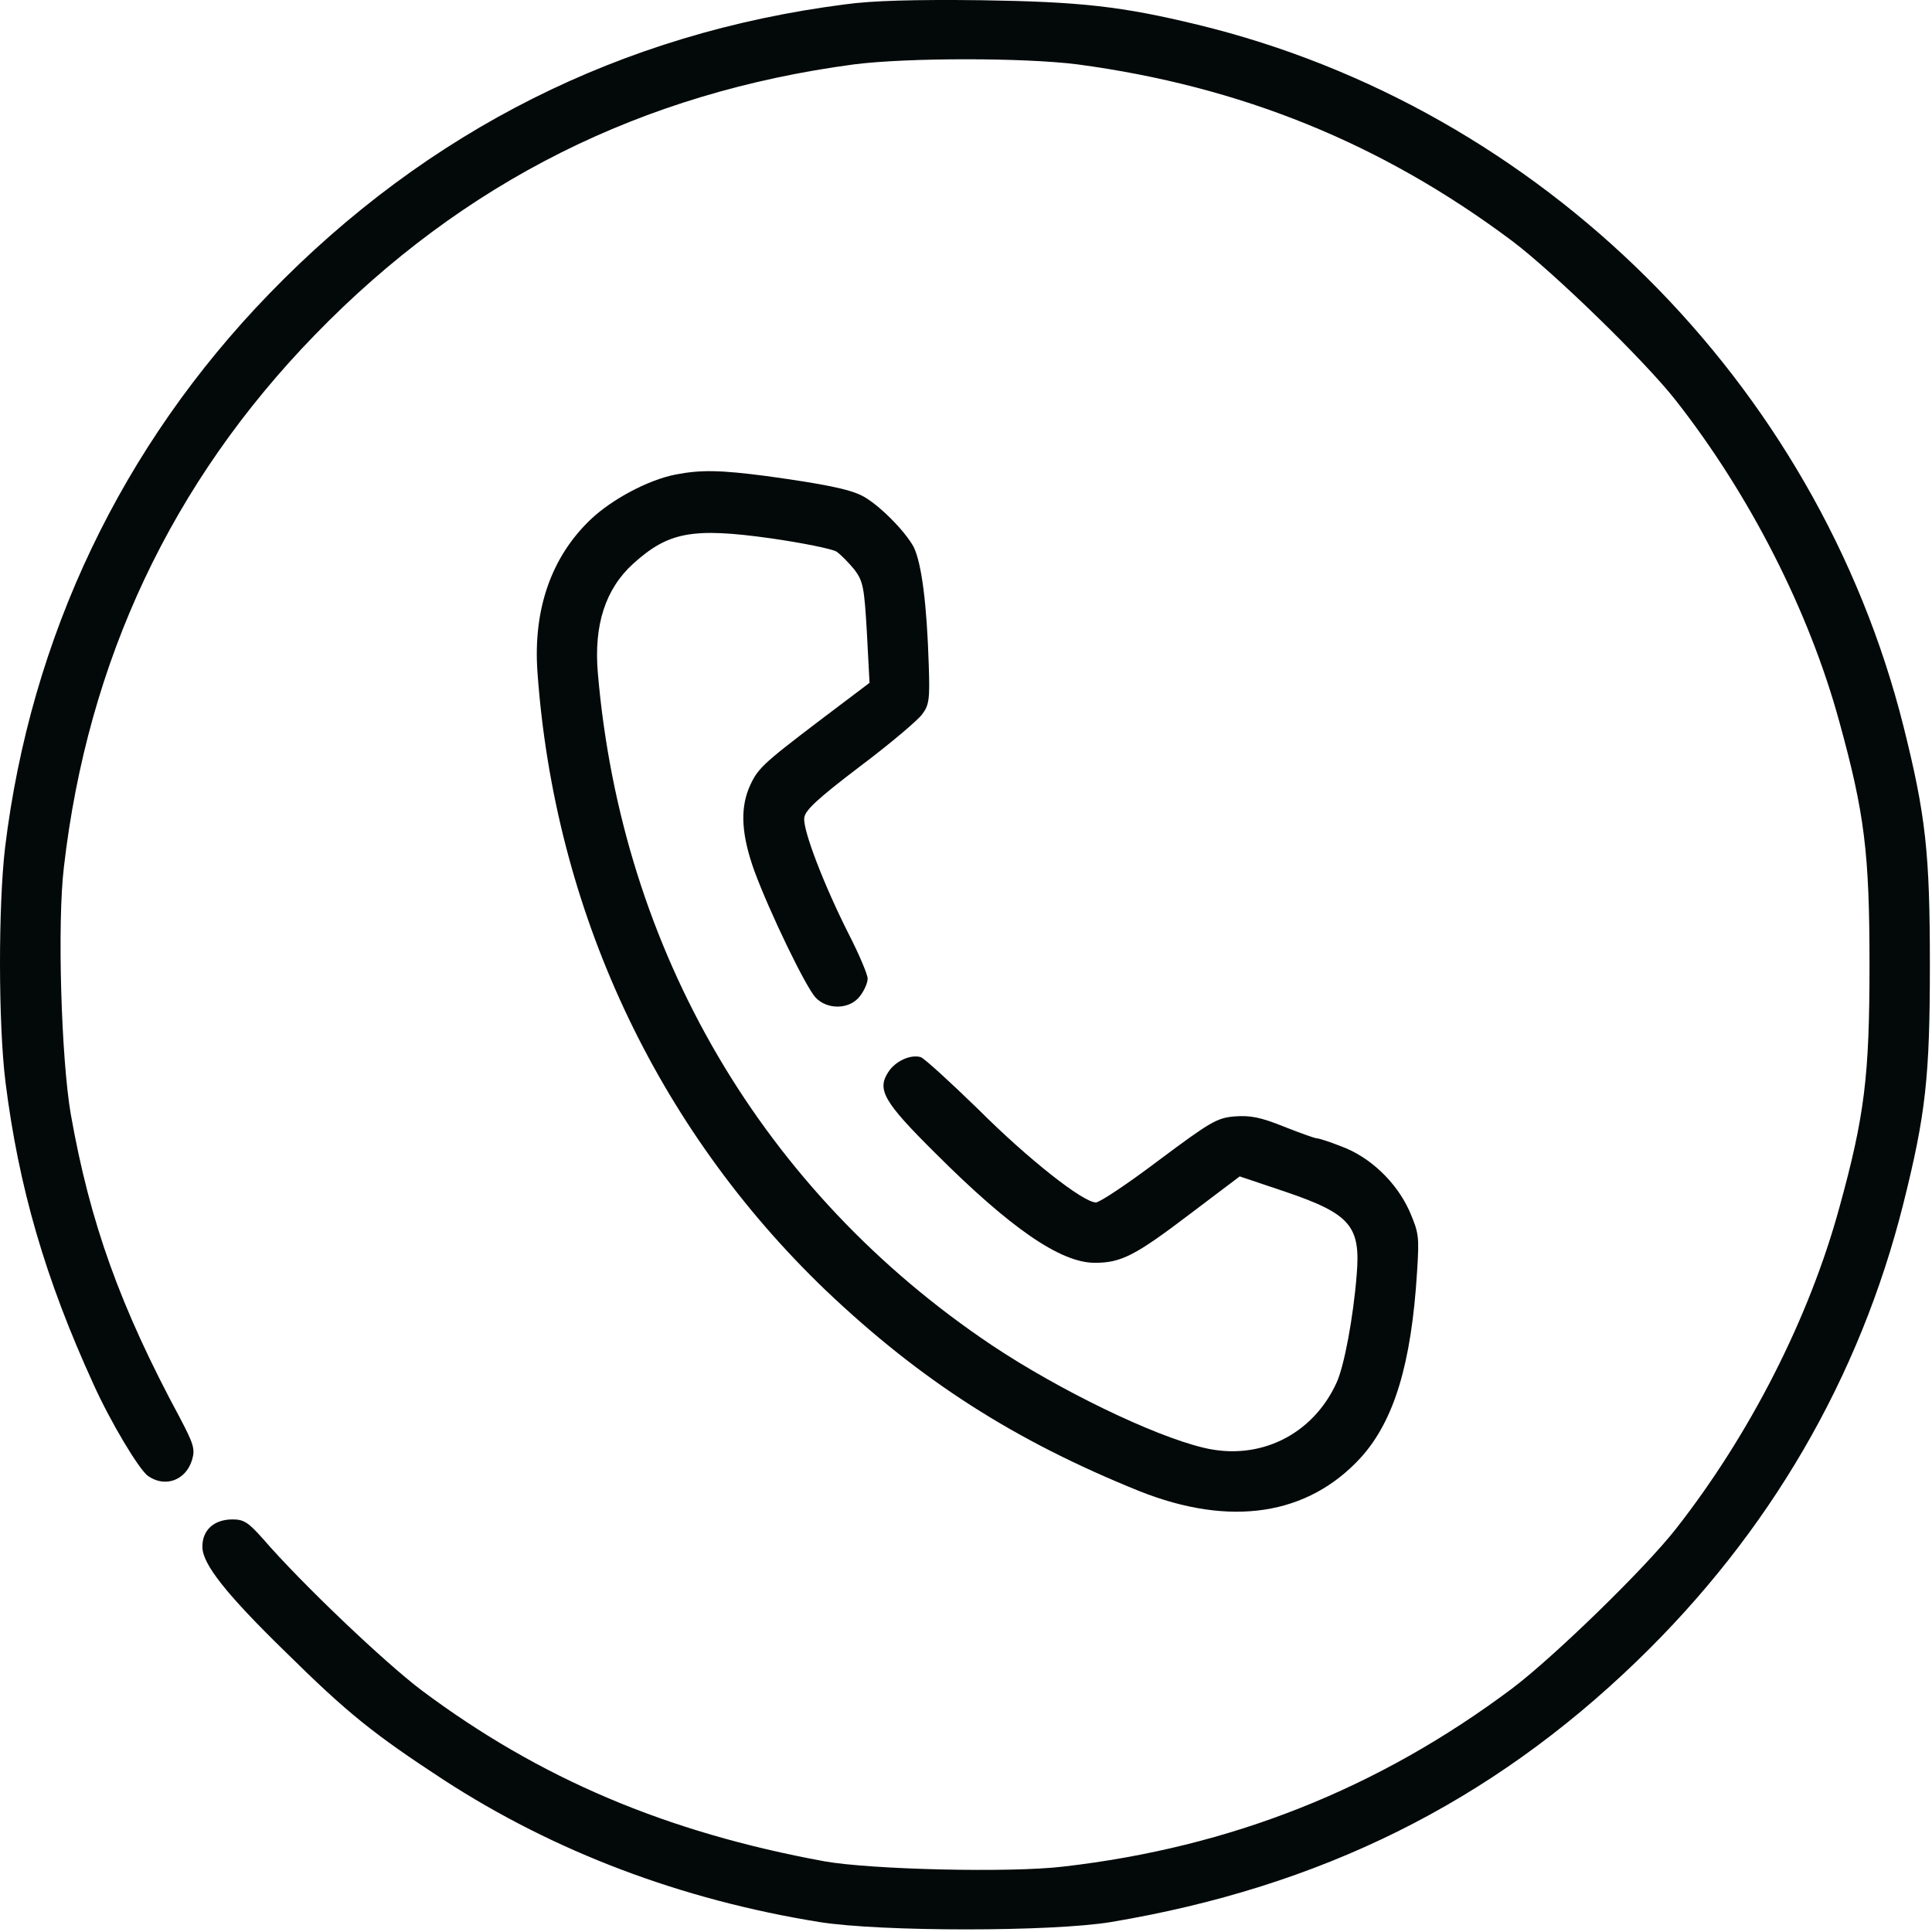
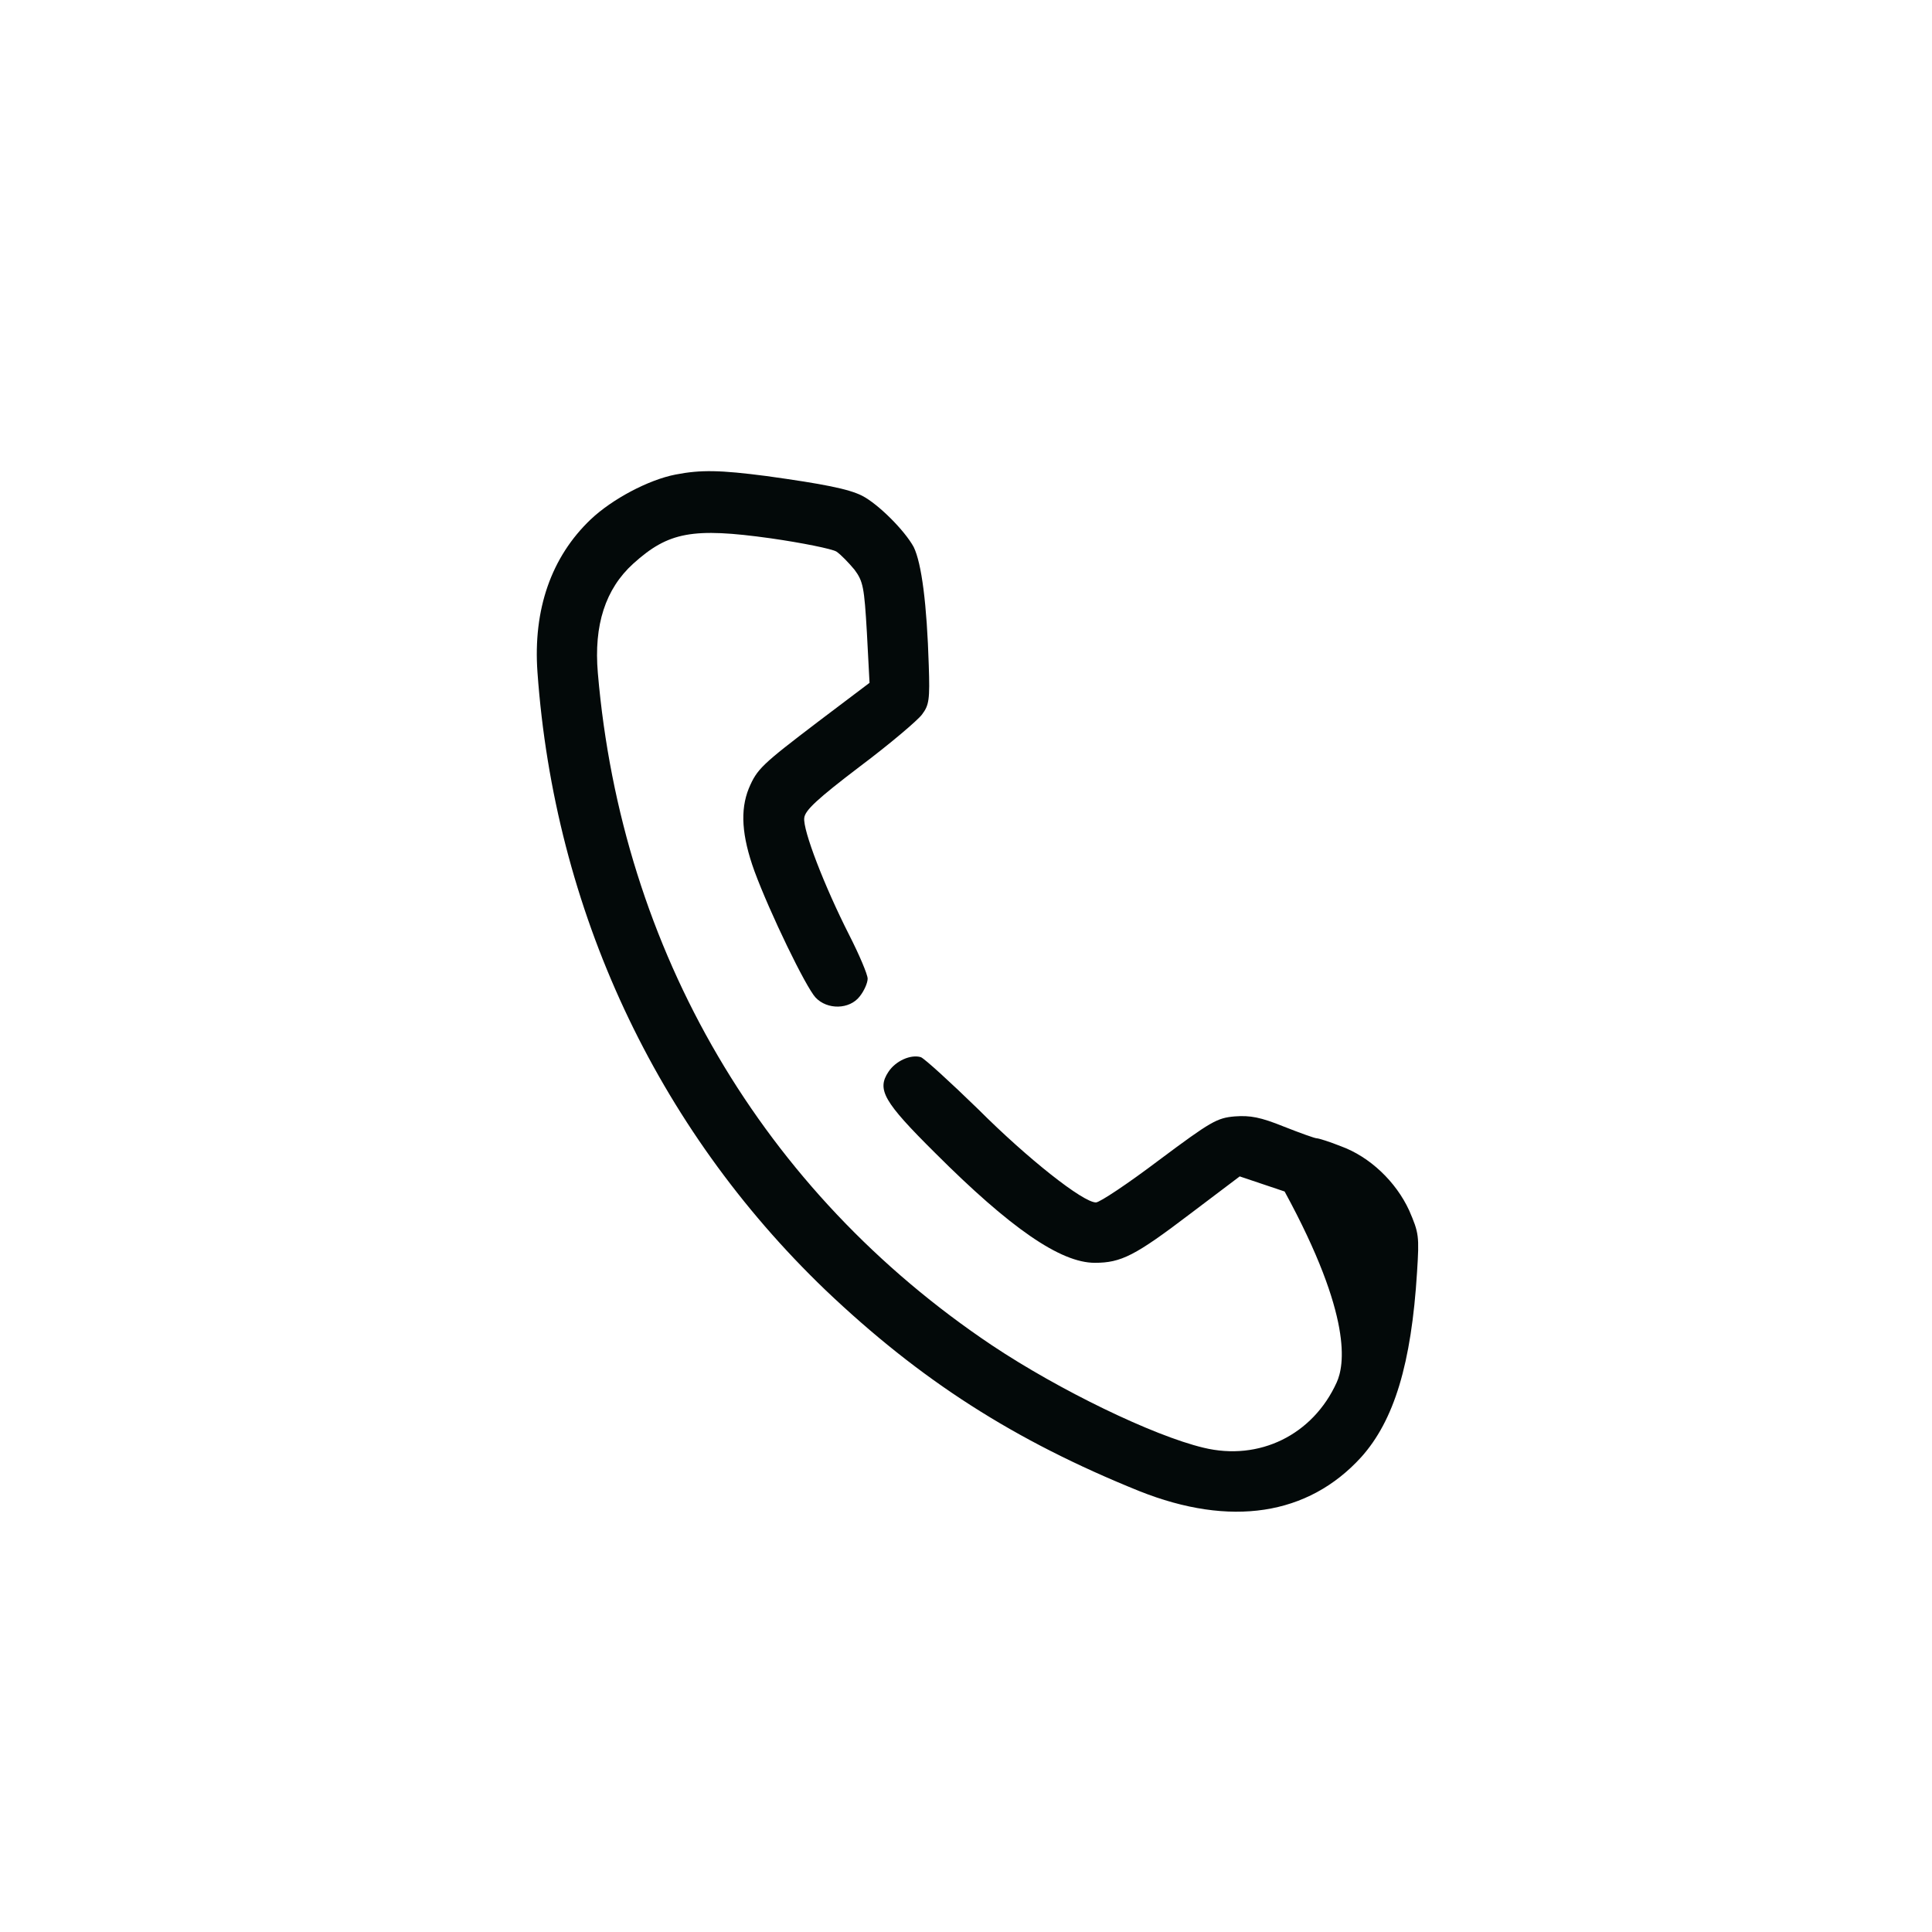
<svg xmlns="http://www.w3.org/2000/svg" width="512" height="512" viewBox="0 0 512 512" fill="none">
-   <path d="M223.938 1.159C164.738 8.759 113.338 34.559 71.438 77.759C32.238 118.159 8.138 168.759 1.338 224.659C-0.462 240.159 -0.462 271.159 1.438 286.659C4.938 314.559 11.938 338.759 24.738 366.759C29.238 376.759 36.838 389.459 39.238 391.159C43.838 394.359 49.338 392.259 50.938 386.759C51.738 383.959 51.238 382.559 47.738 375.859C31.838 346.359 23.838 324.059 18.738 295.159C16.238 280.559 15.138 244.659 16.938 229.759C23.238 175.059 45.538 127.759 83.438 88.759C122.838 48.159 170.038 24.559 226.338 17.059C240.538 15.259 271.338 15.259 285.538 17.059C328.838 22.859 366.138 37.959 400.738 63.859C411.738 72.159 435.938 95.659 444.138 106.159C463.738 131.159 479.438 161.959 487.438 191.259C494.138 215.559 495.438 226.059 495.438 255.659C495.438 285.259 494.138 295.759 487.438 320.059C479.438 349.359 463.738 380.159 444.138 405.159C435.938 415.659 411.738 439.159 400.738 447.459C365.238 474.059 326.138 489.559 281.838 494.659C267.738 496.359 230.738 495.459 218.438 493.259C176.538 485.559 143.038 471.359 111.738 447.959C102.038 440.659 79.938 419.659 69.738 407.859C65.838 403.459 64.638 402.659 61.638 402.659C56.638 402.659 53.538 405.559 53.638 410.059C53.738 414.559 59.938 422.459 75.638 437.759C92.138 454.059 99.038 459.559 117.538 471.659C146.938 490.759 180.538 503.459 217.138 509.359C233.438 511.959 278.738 511.959 294.438 509.359C349.938 500.059 394.938 477.759 433.838 440.159C468.938 406.259 492.838 365.159 504.438 318.859C510.338 295.259 511.438 285.359 511.438 255.659C511.438 225.959 510.338 216.059 504.438 192.459C481.538 101.359 408.438 28.659 317.438 6.559C297.238 1.659 286.338 0.459 259.938 0.059C242.438 -0.141 231.138 0.159 223.938 1.159Z" fill="#030909" />
-   <path d="M179.035 125.758C171.835 127.158 162.235 132.258 156.535 137.658C146.135 147.558 141.235 161.458 142.435 178.158C146.935 241.058 173.835 298.758 218.735 341.858C243.835 365.758 268.735 381.758 301.935 395.158C326.035 404.758 346.635 401.658 360.735 386.158C369.435 376.458 374.035 361.458 375.535 337.058C376.135 327.558 376.035 326.758 373.435 320.758C369.935 313.158 363.035 306.558 355.335 303.758C352.335 302.558 349.435 301.658 348.935 301.658C348.435 301.658 344.535 300.258 340.235 298.558C334.035 296.058 331.335 295.558 327.235 295.858C322.535 296.258 320.935 297.158 307.135 307.458C298.935 313.658 291.435 318.658 290.435 318.658C287.035 318.658 272.435 307.158 259.235 293.958C251.835 286.758 245.035 280.558 244.035 280.158C241.335 279.358 237.335 281.158 235.435 284.058C232.335 288.758 234.135 291.958 247.835 305.558C267.735 325.458 281.035 334.658 290.135 334.658C297.135 334.658 300.835 332.758 315.435 321.658L328.535 311.758L340.435 315.758C357.835 321.658 360.635 324.858 359.535 337.858C358.635 349.158 356.235 361.958 354.235 366.358C347.935 380.258 333.735 387.258 318.935 383.658C305.535 380.458 280.635 368.358 262.935 356.558C202.135 315.858 164.735 252.058 158.435 178.358C157.335 165.658 160.435 156.058 167.835 149.358C177.135 140.958 183.535 139.758 204.235 142.658C212.635 143.858 220.435 145.458 221.635 146.158C222.835 146.958 224.935 149.158 226.435 150.958C228.735 154.058 229.035 155.558 229.735 167.658L230.435 180.958L216.935 191.158C201.835 202.658 200.635 203.758 198.435 208.958C196.135 214.658 196.535 221.458 199.935 230.858C204.035 241.958 213.535 261.558 216.135 264.358C219.235 267.658 225.135 267.558 227.835 264.058C229.035 262.558 229.935 260.458 229.935 259.358C229.935 258.258 227.735 253.058 225.035 247.758C218.435 234.758 212.735 219.958 213.135 216.758C213.335 214.758 216.535 211.758 227.835 203.158C235.835 197.158 243.235 190.858 244.335 189.358C246.235 186.858 246.435 185.358 246.135 176.358C245.635 160.058 244.235 149.258 242.135 144.958C239.735 140.558 232.735 133.558 228.435 131.358C224.835 129.558 218.235 128.258 203.135 126.158C190.835 124.558 185.735 124.458 179.035 125.758Z" fill="#030909" />
+   <path d="M179.035 125.758C171.835 127.158 162.235 132.258 156.535 137.658C146.135 147.558 141.235 161.458 142.435 178.158C146.935 241.058 173.835 298.758 218.735 341.858C243.835 365.758 268.735 381.758 301.935 395.158C326.035 404.758 346.635 401.658 360.735 386.158C369.435 376.458 374.035 361.458 375.535 337.058C376.135 327.558 376.035 326.758 373.435 320.758C369.935 313.158 363.035 306.558 355.335 303.758C352.335 302.558 349.435 301.658 348.935 301.658C348.435 301.658 344.535 300.258 340.235 298.558C334.035 296.058 331.335 295.558 327.235 295.858C322.535 296.258 320.935 297.158 307.135 307.458C298.935 313.658 291.435 318.658 290.435 318.658C287.035 318.658 272.435 307.158 259.235 293.958C251.835 286.758 245.035 280.558 244.035 280.158C241.335 279.358 237.335 281.158 235.435 284.058C232.335 288.758 234.135 291.958 247.835 305.558C267.735 325.458 281.035 334.658 290.135 334.658C297.135 334.658 300.835 332.758 315.435 321.658L328.535 311.758L340.435 315.758C358.635 349.158 356.235 361.958 354.235 366.358C347.935 380.258 333.735 387.258 318.935 383.658C305.535 380.458 280.635 368.358 262.935 356.558C202.135 315.858 164.735 252.058 158.435 178.358C157.335 165.658 160.435 156.058 167.835 149.358C177.135 140.958 183.535 139.758 204.235 142.658C212.635 143.858 220.435 145.458 221.635 146.158C222.835 146.958 224.935 149.158 226.435 150.958C228.735 154.058 229.035 155.558 229.735 167.658L230.435 180.958L216.935 191.158C201.835 202.658 200.635 203.758 198.435 208.958C196.135 214.658 196.535 221.458 199.935 230.858C204.035 241.958 213.535 261.558 216.135 264.358C219.235 267.658 225.135 267.558 227.835 264.058C229.035 262.558 229.935 260.458 229.935 259.358C229.935 258.258 227.735 253.058 225.035 247.758C218.435 234.758 212.735 219.958 213.135 216.758C213.335 214.758 216.535 211.758 227.835 203.158C235.835 197.158 243.235 190.858 244.335 189.358C246.235 186.858 246.435 185.358 246.135 176.358C245.635 160.058 244.235 149.258 242.135 144.958C239.735 140.558 232.735 133.558 228.435 131.358C224.835 129.558 218.235 128.258 203.135 126.158C190.835 124.558 185.735 124.458 179.035 125.758Z" fill="#030909" />
</svg>